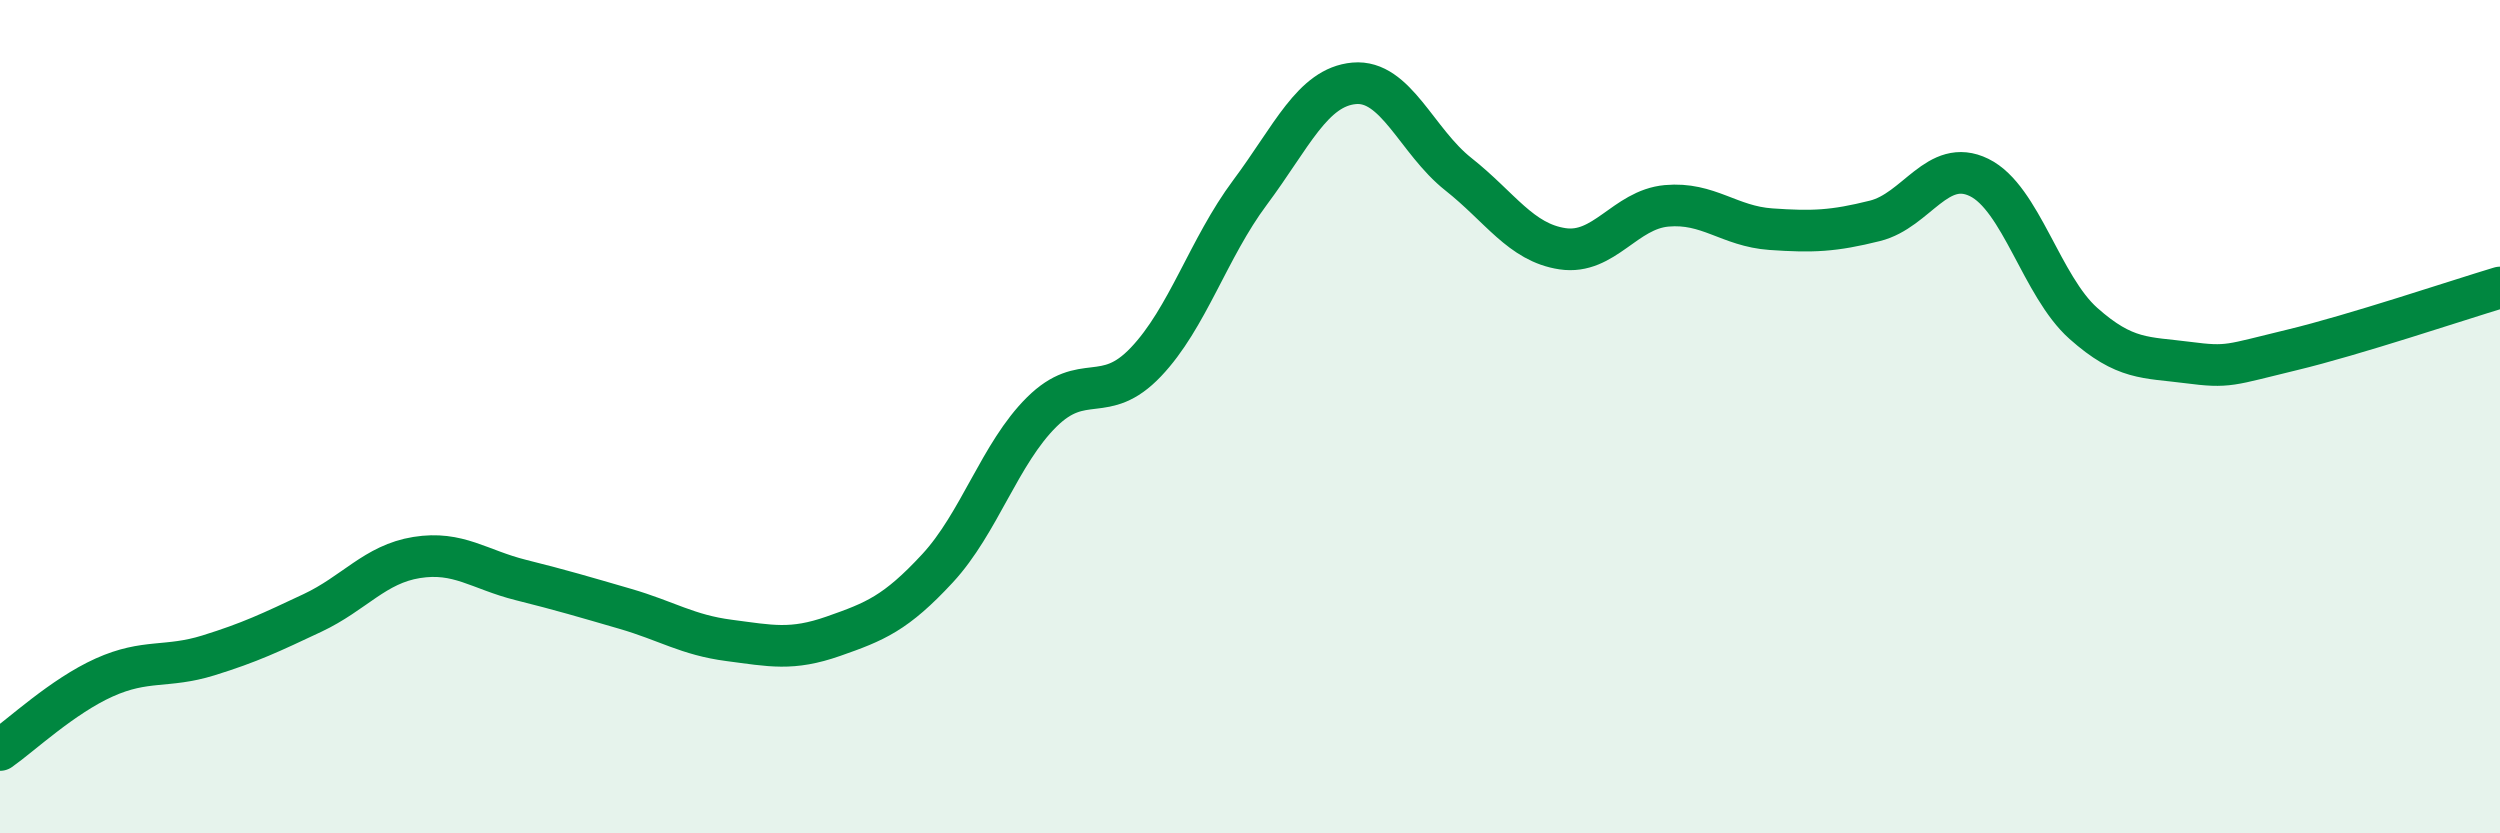
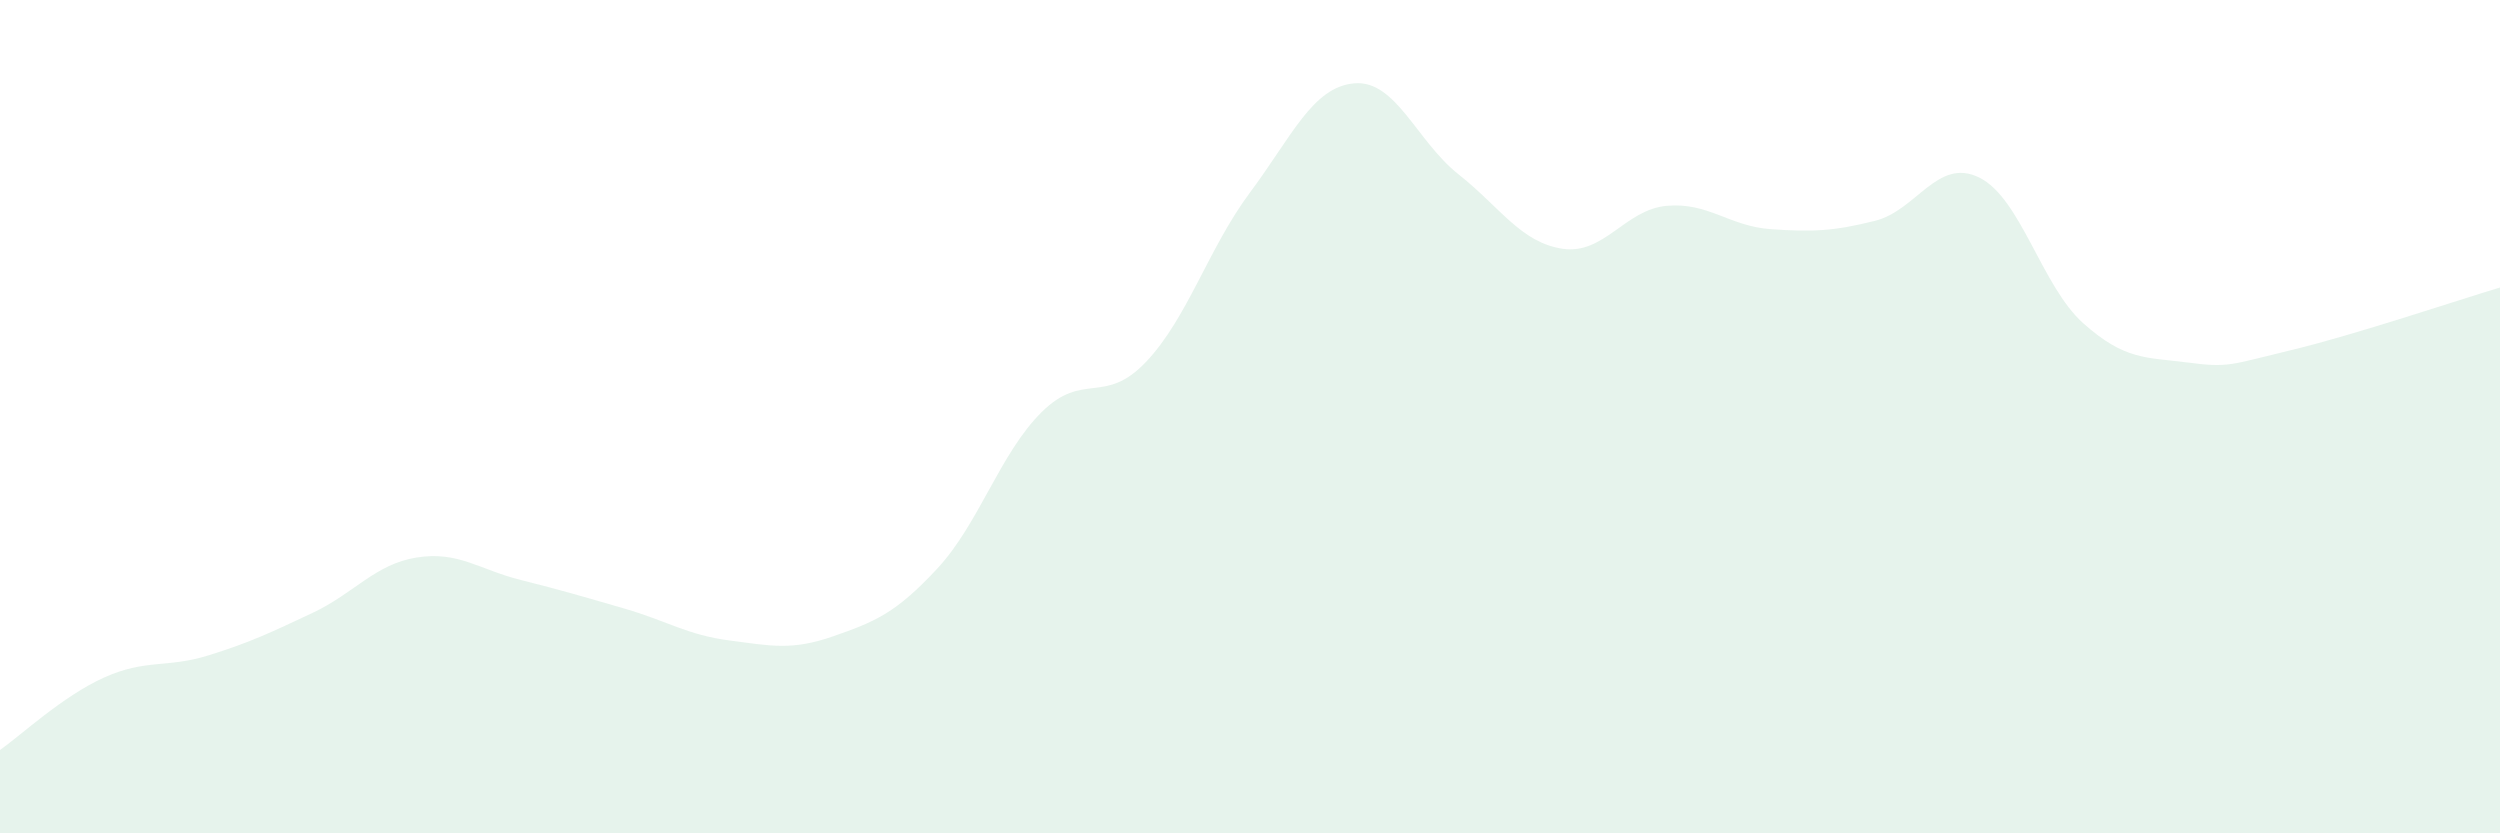
<svg xmlns="http://www.w3.org/2000/svg" width="60" height="20" viewBox="0 0 60 20">
  <path d="M 0,18 C 0.5,17.65 1.5,16.71 2.5,16.26 C 3.5,15.81 4,16.04 5,15.73 C 6,15.42 6.5,15.18 7.5,14.71 C 8.5,14.24 9,13.54 10,13.38 C 11,13.22 11.5,13.67 12.5,13.92 C 13.5,14.17 14,14.32 15,14.61 C 16,14.9 16.5,15.24 17.5,15.37 C 18.5,15.5 19,15.62 20,15.27 C 21,14.92 21.5,14.72 22.5,13.64 C 23.5,12.56 24,10.88 25,9.89 C 26,8.9 26.5,9.74 27.5,8.69 C 28.5,7.64 29,5.96 30,4.62 C 31,3.28 31.5,2.09 32.5,2 C 33.5,1.91 34,3.39 35,4.18 C 36,4.97 36.5,5.82 37.5,5.97 C 38.5,6.12 39,5.03 40,4.94 C 41,4.85 41.5,5.43 42.5,5.5 C 43.5,5.57 44,5.55 45,5.3 C 46,5.05 46.5,3.77 47.5,4.26 C 48.5,4.75 49,6.87 50,7.76 C 51,8.65 51.5,8.57 52.5,8.7 C 53.5,8.83 53.5,8.76 55,8.4 C 56.5,8.04 59,7.2 60,6.9L60 20L0 20Z" fill="#008740" opacity="0.1" stroke-linecap="round" stroke-linejoin="round" />
-   <path d="M 0,18 C 0.5,17.65 1.5,16.71 2.5,16.26 C 3.5,15.81 4,16.04 5,15.73 C 6,15.42 6.5,15.18 7.5,14.71 C 8.5,14.24 9,13.54 10,13.38 C 11,13.22 11.5,13.67 12.5,13.92 C 13.5,14.17 14,14.32 15,14.61 C 16,14.9 16.5,15.24 17.5,15.37 C 18.5,15.5 19,15.62 20,15.27 C 21,14.92 21.5,14.72 22.5,13.64 C 23.5,12.56 24,10.88 25,9.89 C 26,8.9 26.5,9.74 27.5,8.69 C 28.5,7.64 29,5.96 30,4.62 C 31,3.28 31.5,2.09 32.5,2 C 33.5,1.91 34,3.39 35,4.18 C 36,4.97 36.5,5.82 37.5,5.97 C 38.5,6.12 39,5.03 40,4.94 C 41,4.85 41.5,5.43 42.5,5.5 C 43.5,5.57 44,5.55 45,5.3 C 46,5.05 46.5,3.77 47.5,4.26 C 48.5,4.75 49,6.87 50,7.76 C 51,8.65 51.5,8.57 52.5,8.7 C 53.5,8.83 53.5,8.76 55,8.4 C 56.5,8.04 59,7.2 60,6.9" stroke="#008740" stroke-width="1" fill="none" stroke-linecap="round" stroke-linejoin="round" />
</svg>